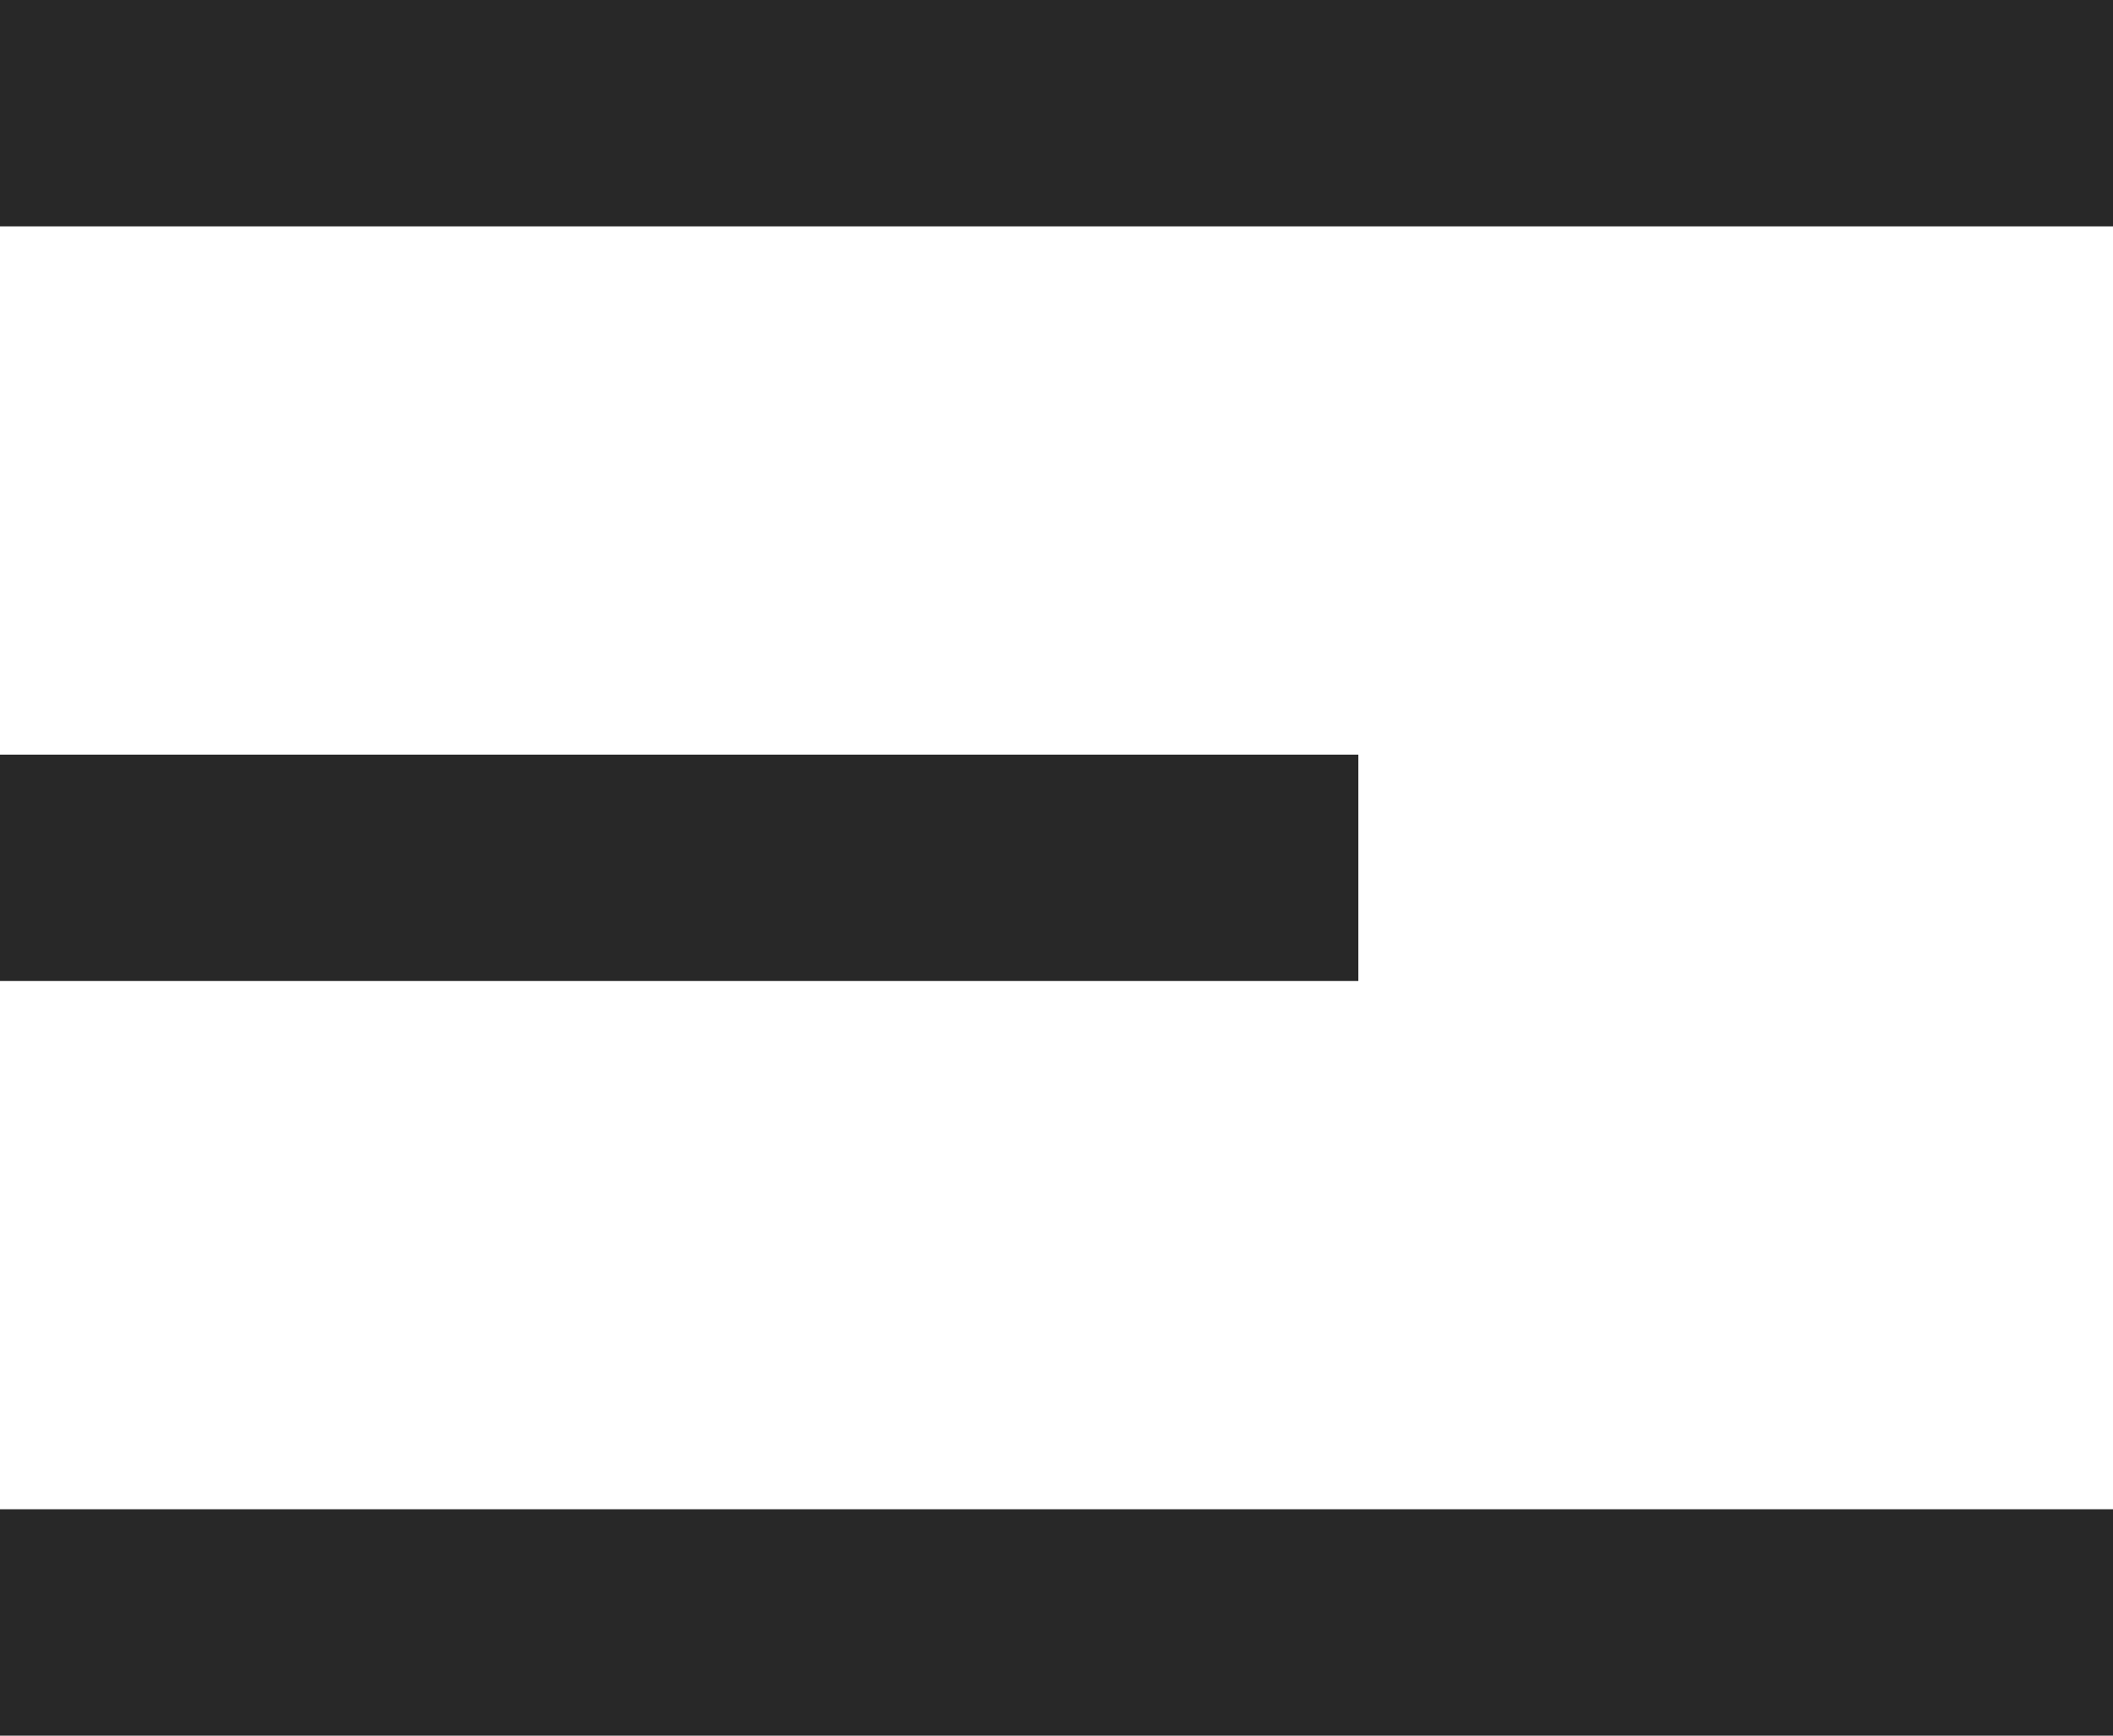
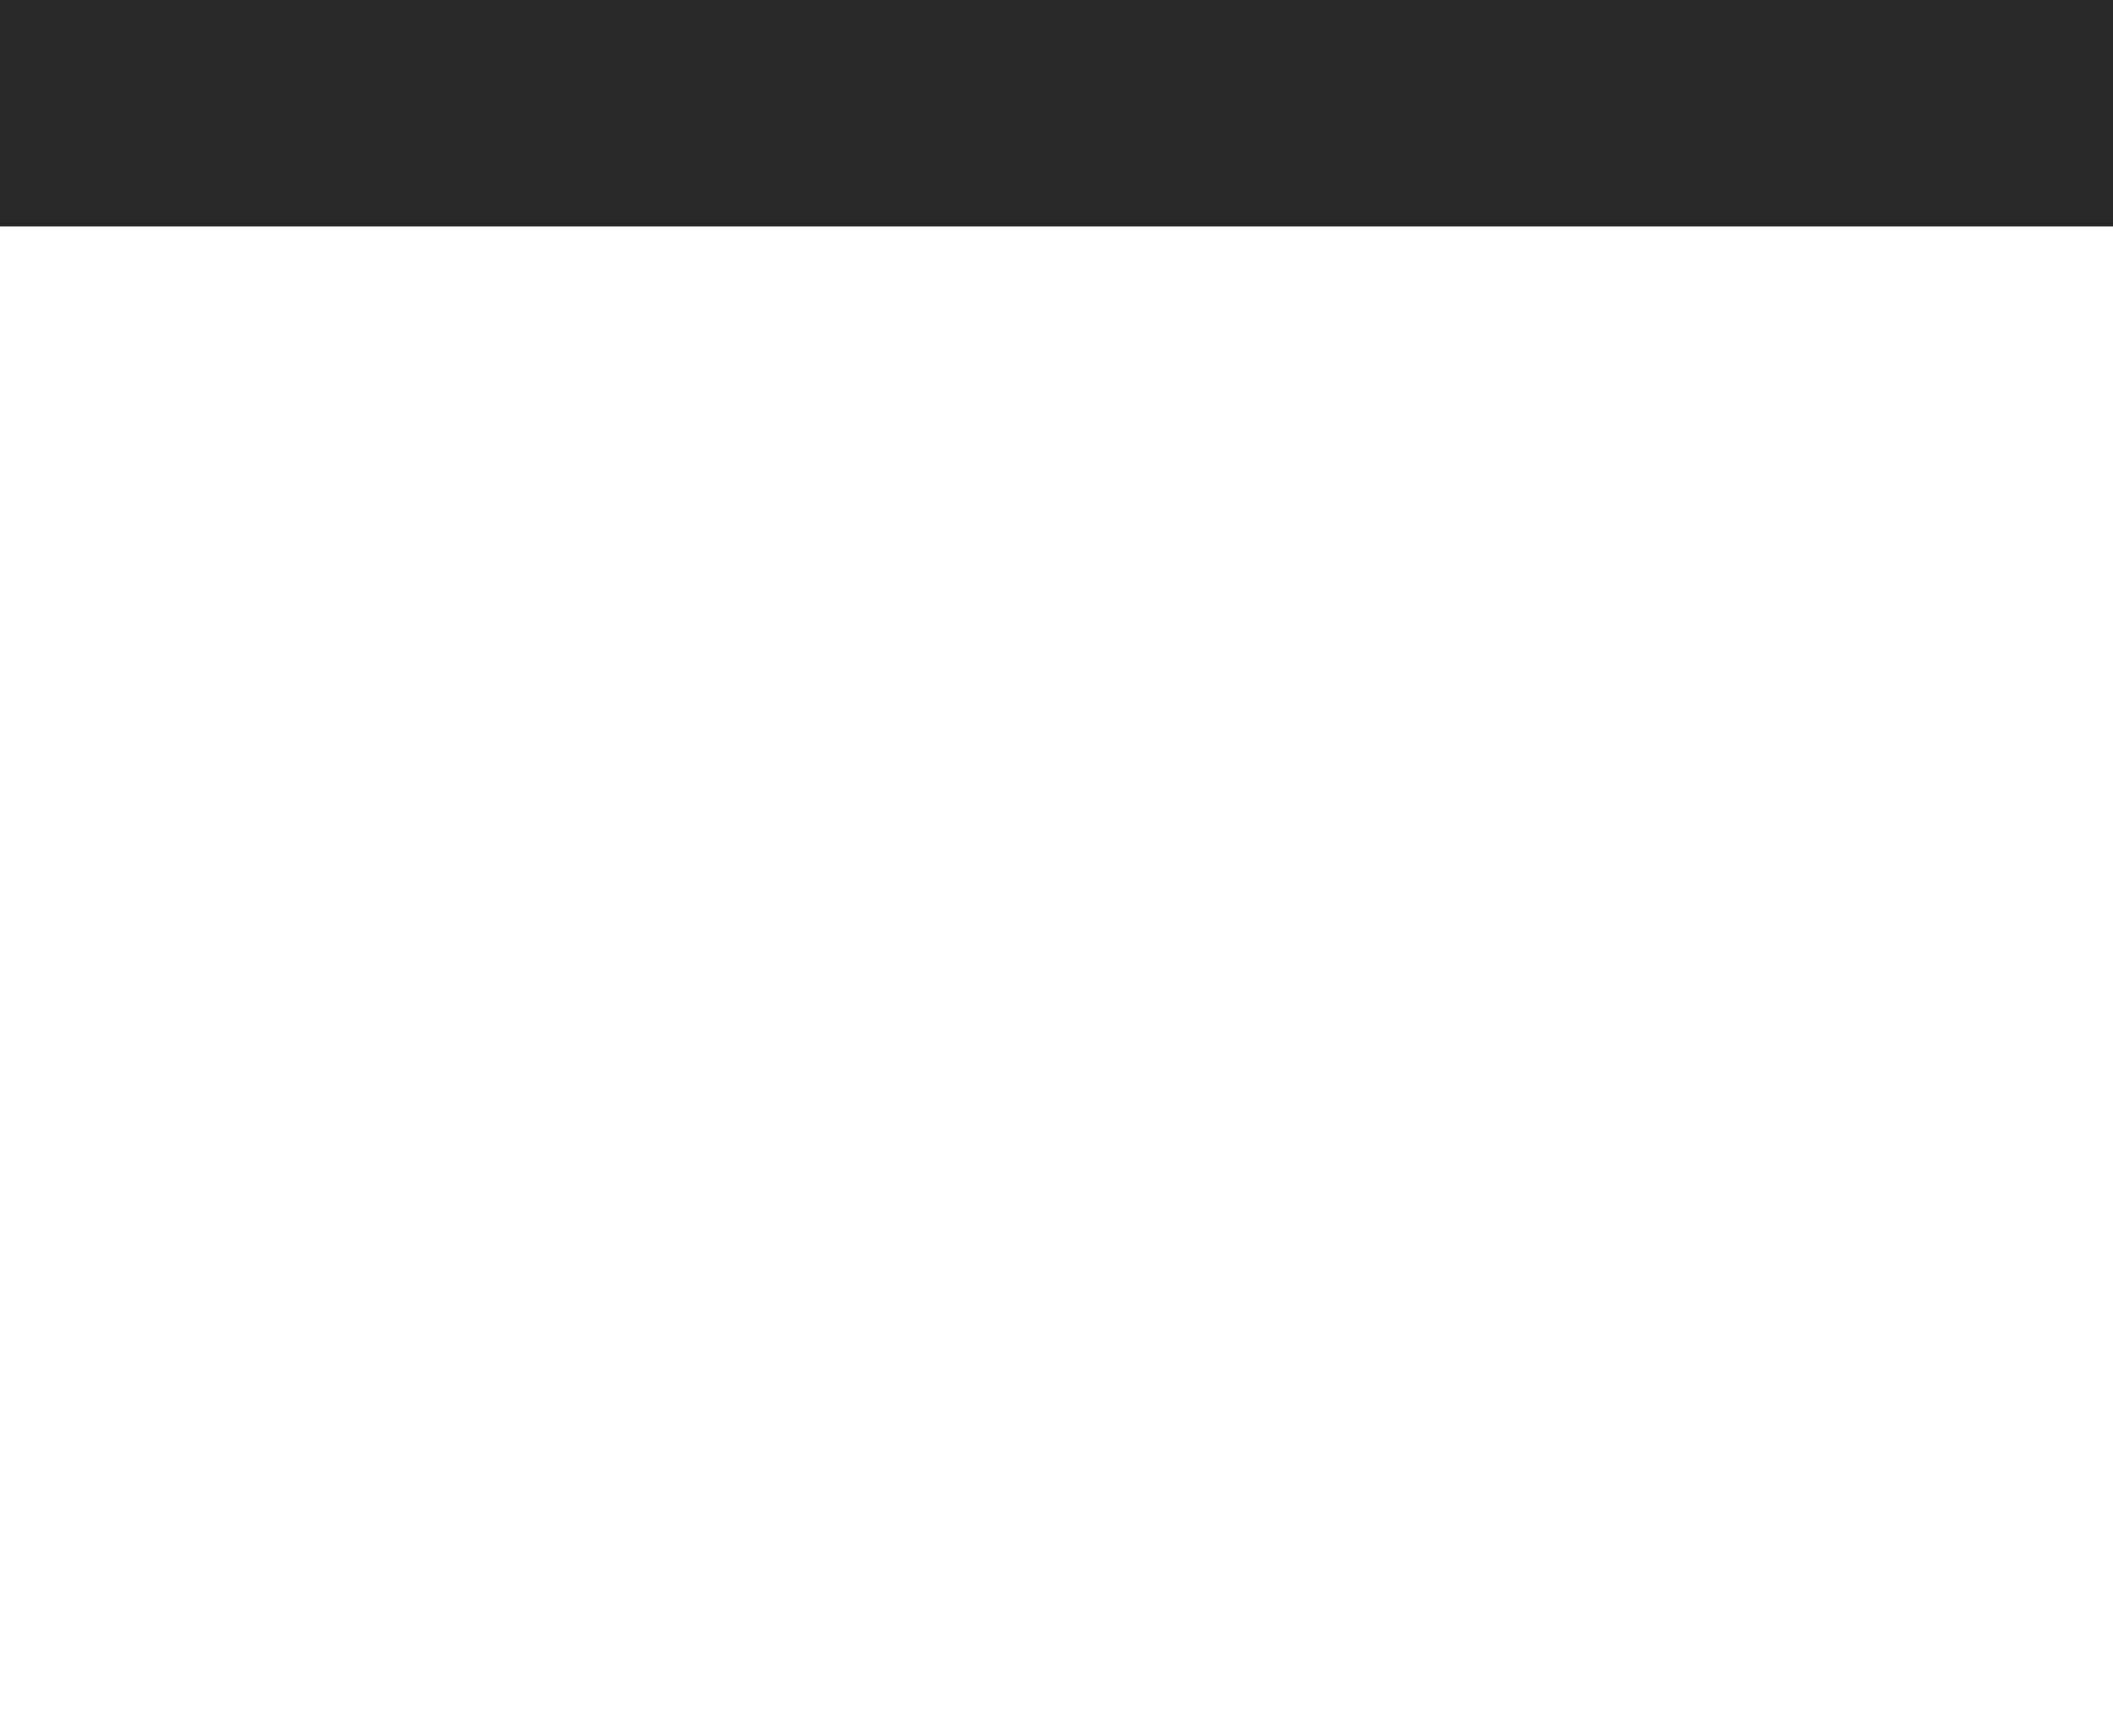
<svg xmlns="http://www.w3.org/2000/svg" version="1.1" id="Layer_1" x="0px" y="0px" viewBox="0 0 28 23" style="enable-background:new 0 0 28 23;" xml:space="preserve">
  <style type="text/css">
	.st0{fill:#282828;}
</style>
  <title>Menu-Red</title>
  <g>
    <g id="Layer_169">
      <g id="Case-Studies">
        <g id="Header">
          <g id="MenuButton">
-             <rect y="20" class="st0" width="28" height="3" />
-             <rect y="10" class="st0" width="18" height="3" />
            <rect class="st0" width="28" height="3" />
          </g>
        </g>
      </g>
    </g>
  </g>
</svg>